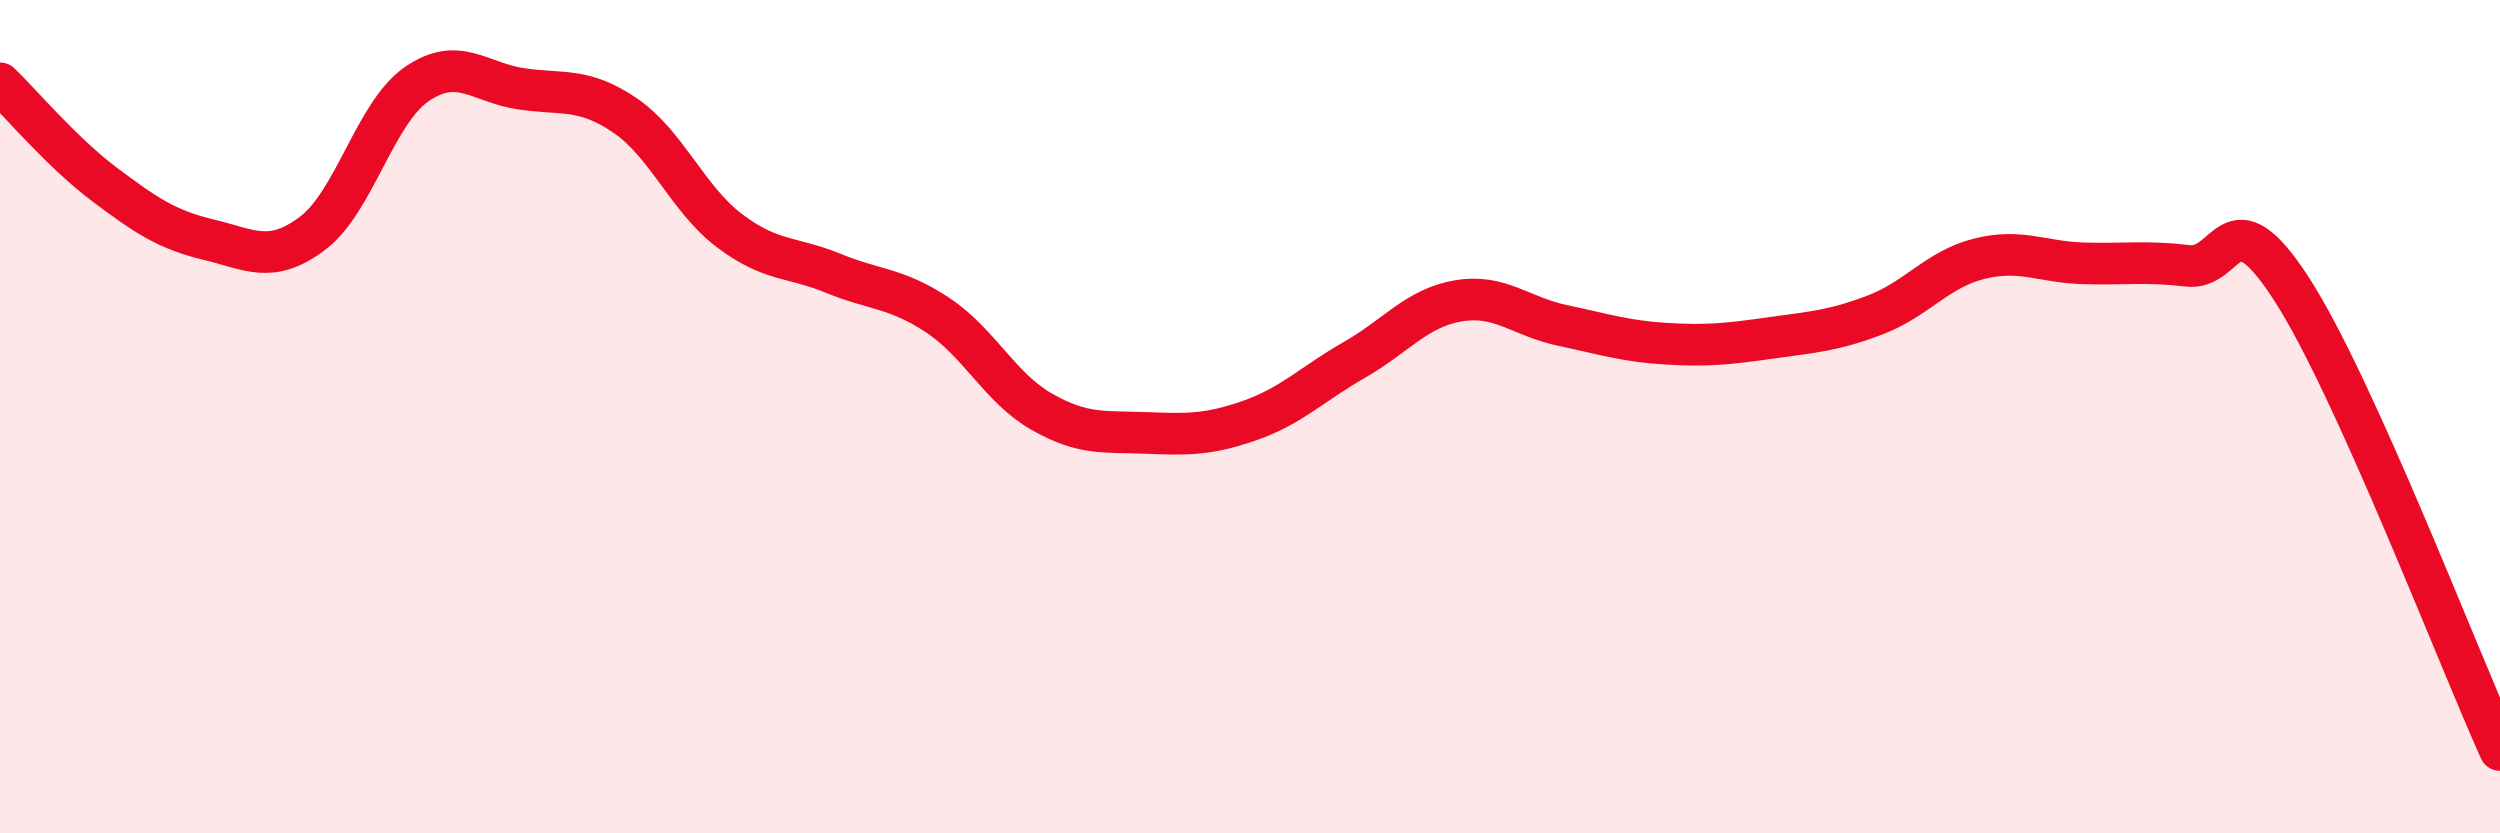
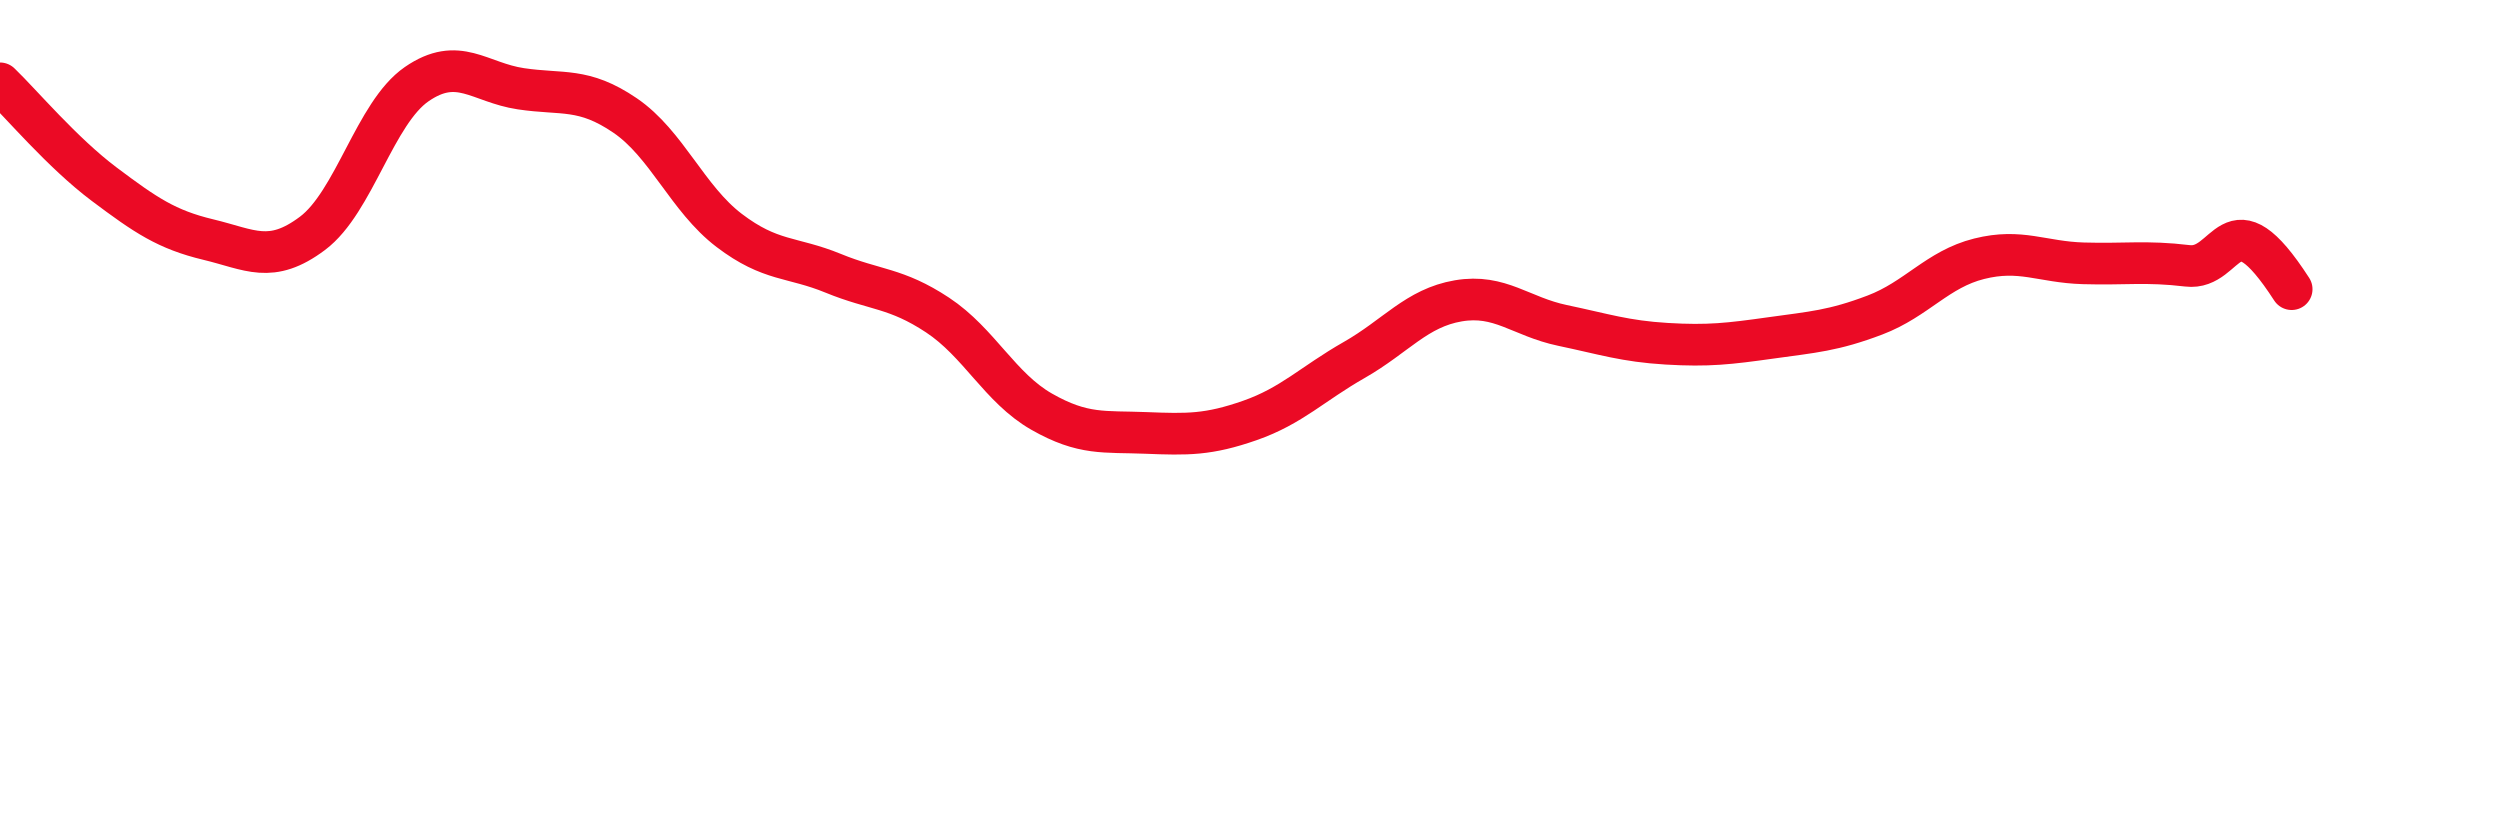
<svg xmlns="http://www.w3.org/2000/svg" width="60" height="20" viewBox="0 0 60 20">
-   <path d="M 0,2 C 0.5,2.48 1.5,3.67 2.5,4.42 C 3.5,5.17 4,5.51 5,5.75 C 6,5.99 6.5,6.35 7.5,5.6 C 8.5,4.85 9,2.71 10,2.02 C 11,1.33 11.5,1.98 12.5,2.13 C 13.5,2.28 14,2.09 15,2.77 C 16,3.45 16.5,4.77 17.5,5.53 C 18.5,6.29 19,6.15 20,6.56 C 21,6.97 21.5,6.9 22.5,7.56 C 23.5,8.22 24,9.31 25,9.88 C 26,10.45 26.5,10.35 27.5,10.39 C 28.5,10.43 29,10.44 30,10.09 C 31,9.74 31.5,9.21 32.5,8.64 C 33.5,8.07 34,7.39 35,7.22 C 36,7.05 36.5,7.6 37.5,7.81 C 38.5,8.02 39,8.19 40,8.25 C 41,8.31 41.5,8.25 42.5,8.11 C 43.5,7.97 44,7.94 45,7.56 C 46,7.18 46.5,6.46 47.5,6.21 C 48.5,5.96 49,6.29 50,6.32 C 51,6.35 51.5,6.26 52.5,6.38 C 53.5,6.5 53.5,4.62 55,6.94 C 56.5,9.26 59,15.79 60,18L60 20L0 20Z" fill="#EB0A25" opacity="0.1" stroke-linecap="round" stroke-linejoin="round" />
-   <path d="M 0,2 C 0.5,2.48 1.5,3.67 2.5,4.42 C 3.5,5.17 4,5.51 5,5.75 C 6,5.99 6.5,6.35 7.5,5.6 C 8.5,4.85 9,2.71 10,2.02 C 11,1.33 11.5,1.98 12.5,2.13 C 13.5,2.28 14,2.09 15,2.77 C 16,3.45 16.5,4.77 17.5,5.53 C 18.5,6.29 19,6.15 20,6.56 C 21,6.97 21.5,6.9 22.5,7.56 C 23.5,8.22 24,9.31 25,9.88 C 26,10.45 26.5,10.35 27.5,10.39 C 28.5,10.43 29,10.44 30,10.09 C 31,9.74 31.5,9.21 32.5,8.64 C 33.5,8.07 34,7.39 35,7.22 C 36,7.05 36.5,7.6 37.5,7.81 C 38.5,8.02 39,8.19 40,8.25 C 41,8.31 41.5,8.25 42.5,8.11 C 43.5,7.97 44,7.94 45,7.56 C 46,7.18 46.5,6.46 47.5,6.21 C 48.5,5.96 49,6.29 50,6.32 C 51,6.35 51.5,6.26 52.5,6.38 C 53.5,6.5 53.5,4.62 55,6.94 C 56.5,9.26 59,15.79 60,18" stroke="#EB0A25" stroke-width="1" fill="none" stroke-linecap="round" stroke-linejoin="round" />
+   <path d="M 0,2 C 0.5,2.48 1.5,3.67 2.5,4.42 C 3.5,5.17 4,5.51 5,5.75 C 6,5.99 6.5,6.35 7.5,5.6 C 8.5,4.85 9,2.71 10,2.02 C 11,1.33 11.5,1.98 12.5,2.13 C 13.5,2.28 14,2.09 15,2.77 C 16,3.45 16.5,4.77 17.5,5.53 C 18.5,6.29 19,6.15 20,6.56 C 21,6.97 21.5,6.9 22.5,7.56 C 23.5,8.22 24,9.31 25,9.88 C 26,10.45 26.5,10.35 27.5,10.39 C 28.5,10.43 29,10.44 30,10.09 C 31,9.74 31.5,9.21 32.5,8.64 C 33.5,8.07 34,7.39 35,7.22 C 36,7.05 36.5,7.6 37.5,7.81 C 38.5,8.02 39,8.19 40,8.25 C 41,8.31 41.5,8.25 42.5,8.11 C 43.5,7.97 44,7.94 45,7.56 C 46,7.18 46.5,6.46 47.5,6.21 C 48.5,5.96 49,6.29 50,6.32 C 51,6.35 51.5,6.26 52.5,6.38 C 53.5,6.5 53.5,4.62 55,6.94 " stroke="#EB0A25" stroke-width="1" fill="none" stroke-linecap="round" stroke-linejoin="round" />
</svg>